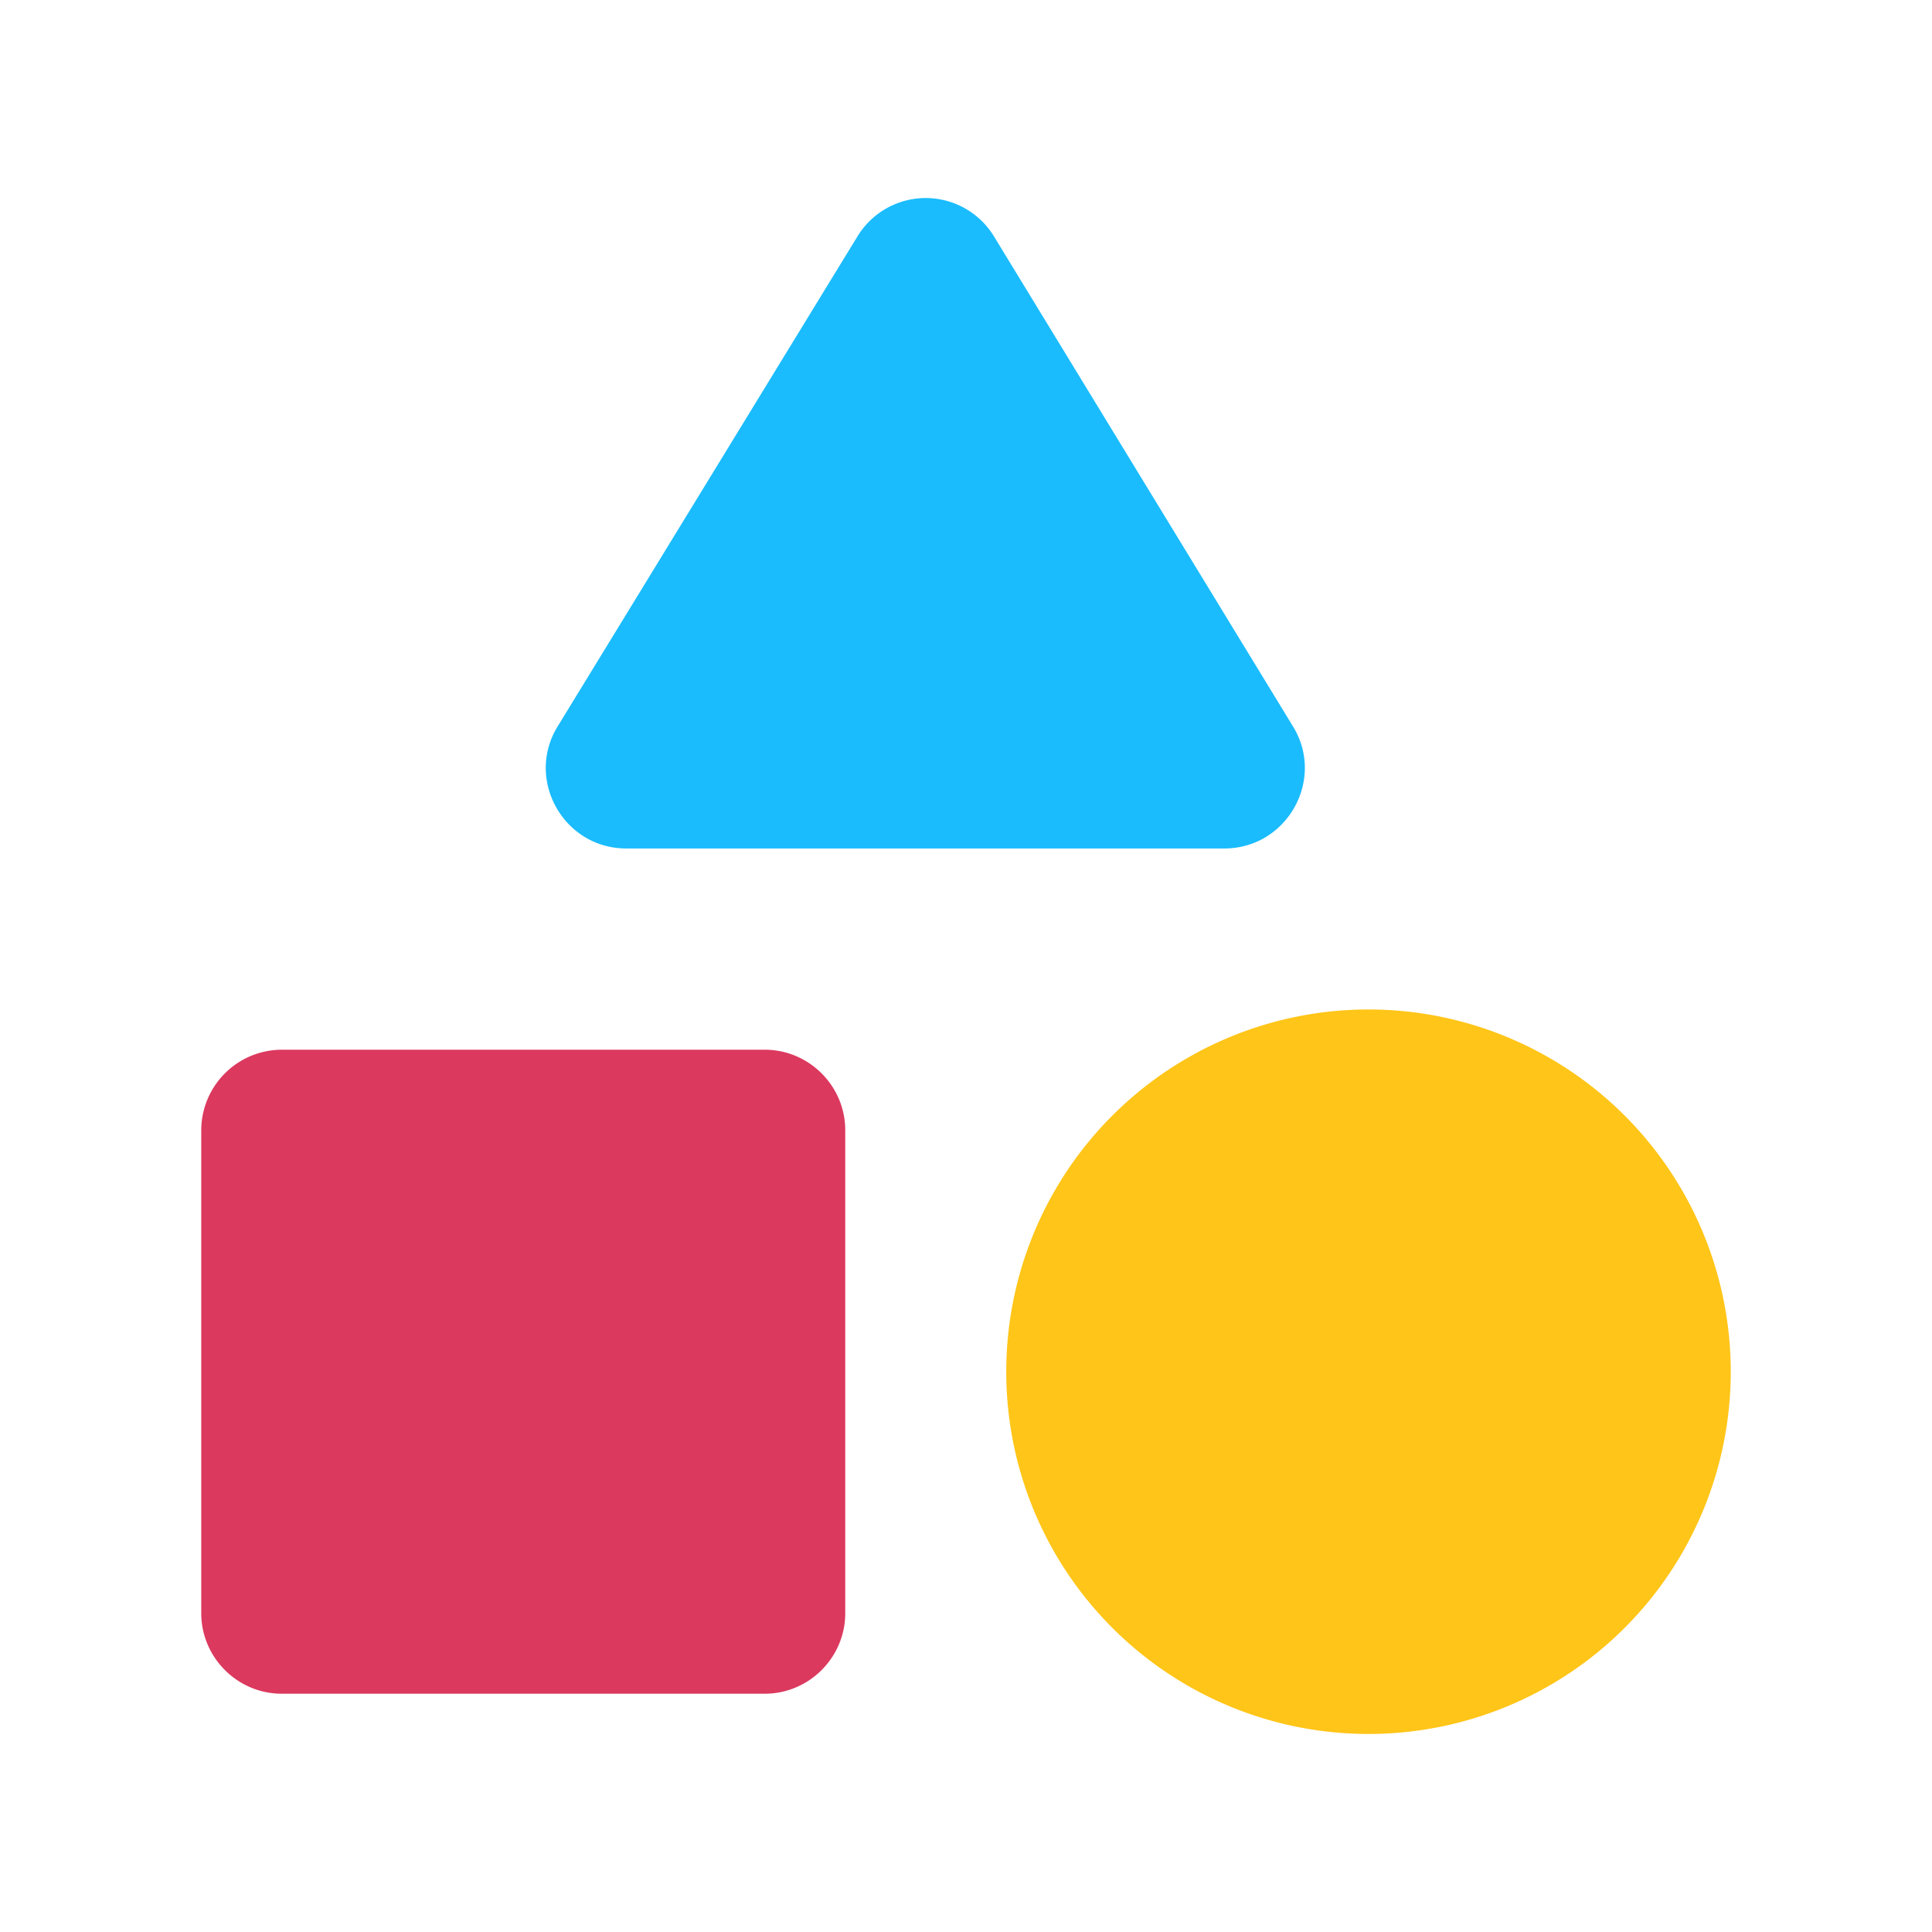
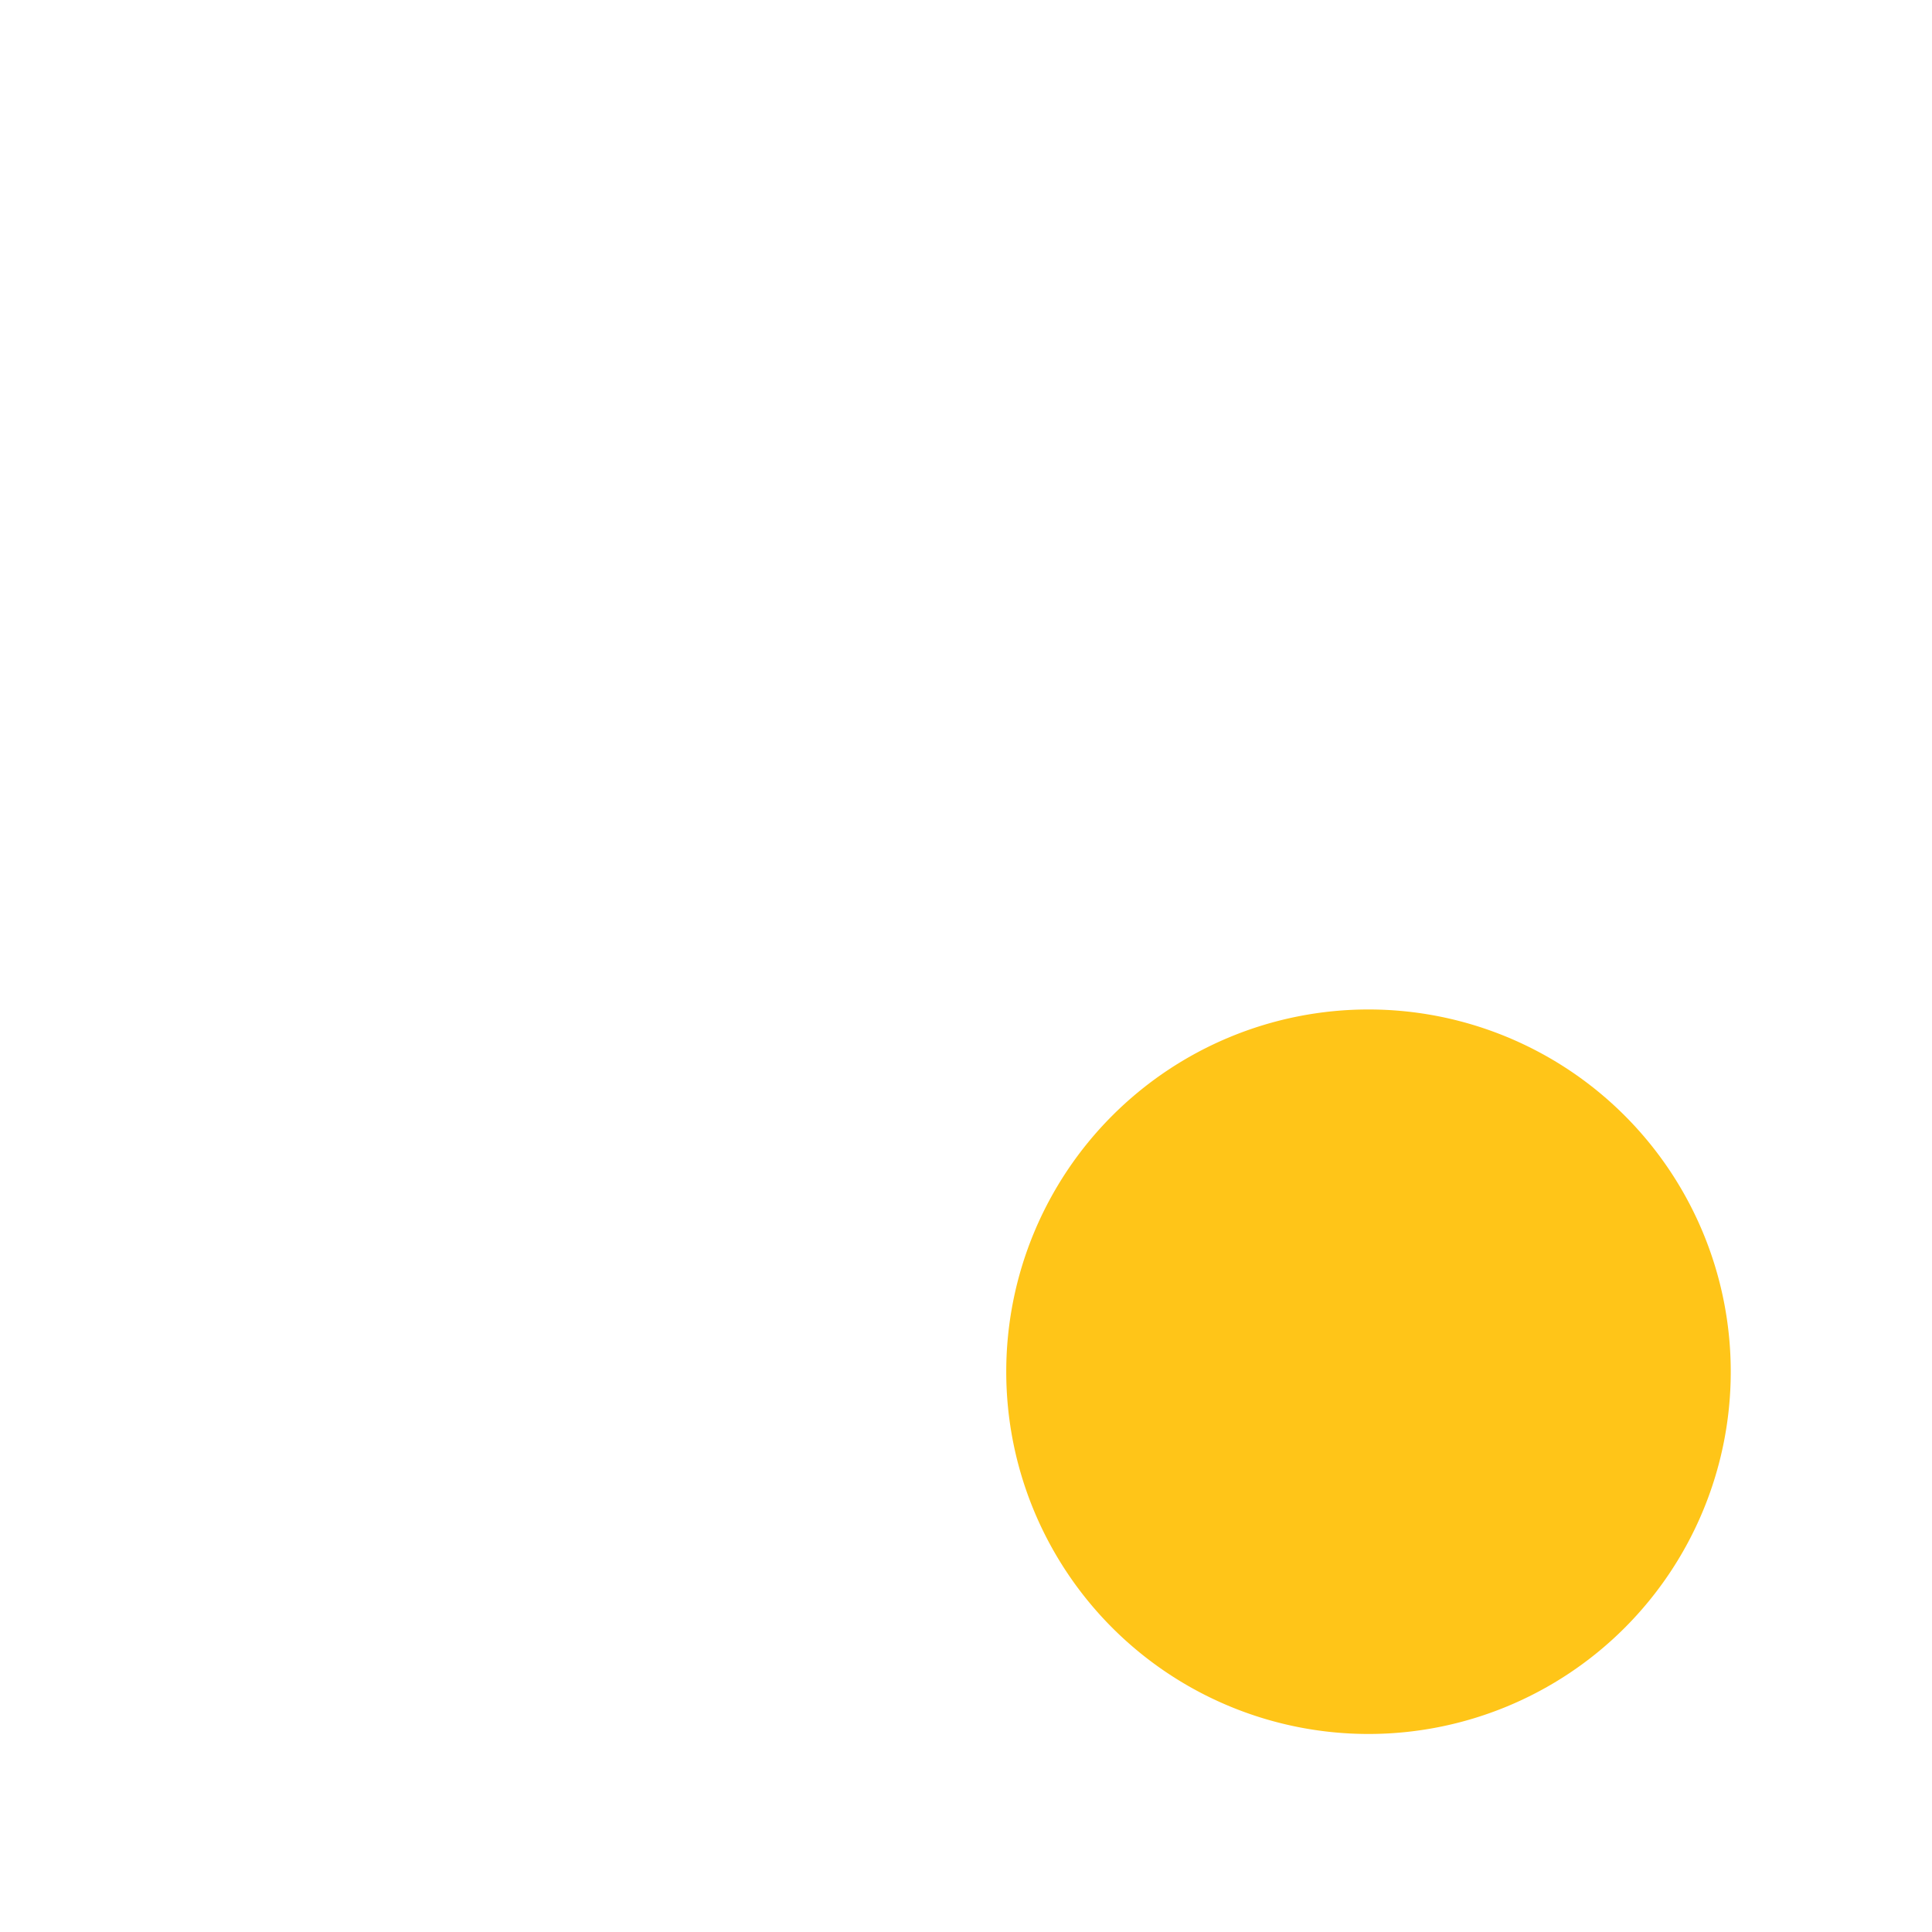
<svg xmlns="http://www.w3.org/2000/svg" fill="none" viewBox="0 0 60 60" class="technologies-image">
-   <path d="m26.624 7.35-9.3 15.2c-1.025 1.65.175 3.8 2.125 3.8h18.575c1.95 0 3.15-2.15 2.125-3.8l-9.275-15.2a2.482 2.482 0 0 0-4.25 0Z" fill="#1ABCFE" />
  <path d="M42.5 31.35a11.25 11.25 0 1 0 0 22.5 11.25 11.25 0 0 0 0-22.5Z" fill="#FFC518" />
-   <path d="M8.75 52.6h15c1.375 0 2.5-1.125 2.5-2.5v-15c0-1.375-1.125-2.5-2.5-2.5h-15a2.507 2.507 0 0 0-2.5 2.5v15c0 1.375 1.125 2.5 2.5 2.5Z" fill="#DC395F" />
</svg>